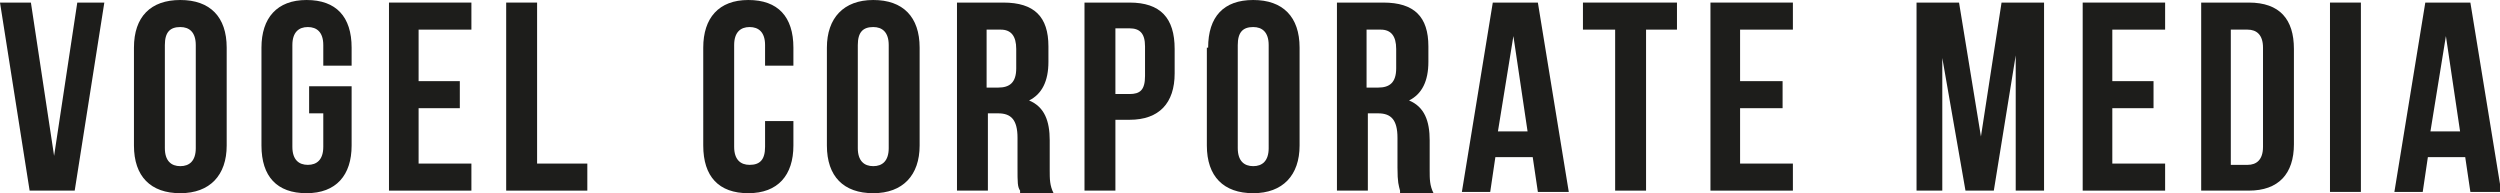
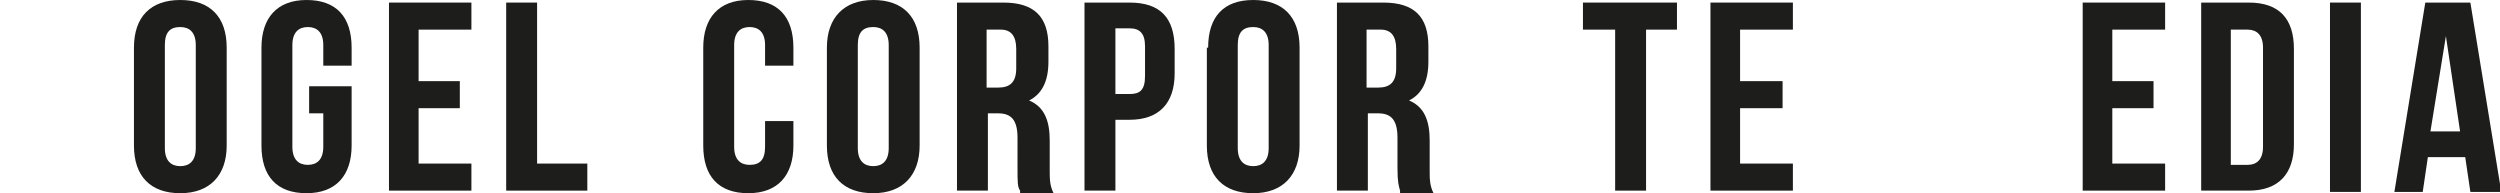
<svg xmlns="http://www.w3.org/2000/svg" version="1.1" id="Ebene_1" x="0px" y="0px" width="194.1px" height="15px" viewBox="0 0 194.1 15" style="enable-background:new 0 0 194.1 15;" xml:space="preserve">
  <style type="text/css">
	.st0{fill:#1D1D1B;}
</style>
  <g>
-     <polygon class="st0" points="6,0.2 4.2,12.1 2.4,0.2 0,0.2 2.3,14.8 5.8,14.8 8.1,0.2  " />
    <g>
      <path class="st0" d="M12.8,11.5c0,1,0.5,1.4,1.2,1.4c0.7,0,1.2-0.4,1.2-1.4V3.5c0-1-0.5-1.4-1.2-1.4c-0.8,0-1.2,0.4-1.2,1.4V11.5z     M10.4,3.7C10.4,1.3,11.7,0,14,0c2.3,0,3.6,1.3,3.6,3.7v7.6c0,2.3-1.3,3.7-3.6,3.7c-2.3,0-3.6-1.3-3.6-3.7V3.7z" />
      <path class="st0" d="M24,6.7h3.3v4.6c0,2.3-1.2,3.7-3.5,3.7c-2.3,0-3.5-1.3-3.5-3.7V3.7c0-2.3,1.2-3.7,3.5-3.7    c2.3,0,3.5,1.3,3.5,3.7v1.4h-2.2V3.5c0-1-0.5-1.4-1.2-1.4s-1.2,0.4-1.2,1.4v7.9c0,1,0.5,1.4,1.2,1.4s1.2-0.4,1.2-1.4V8.8H24V6.7z" />
    </g>
    <polygon class="st0" points="30.2,0.2 30.2,14.8 36.6,14.8 36.6,12.7 32.5,12.7 32.5,8.4 35.7,8.4 35.7,6.3 32.5,6.3 32.5,2.3    36.6,2.3 36.6,0.2  " />
    <polygon class="st0" points="39.3,0.2 39.3,14.8 45.6,14.8 45.6,12.7 41.7,12.7 41.7,0.2  " />
    <g>
      <path class="st0" d="M61.6,9.4v1.9c0,2.3-1.2,3.7-3.5,3.7c-2.3,0-3.5-1.3-3.5-3.7V3.7c0-2.3,1.2-3.7,3.5-3.7    c2.3,0,3.5,1.3,3.5,3.7v1.4h-2.2V3.5c0-1-0.5-1.4-1.2-1.4c-0.7,0-1.2,0.4-1.2,1.4v7.9c0,1,0.5,1.4,1.2,1.4c0.8,0,1.2-0.4,1.2-1.4    V9.4H61.6z" />
      <path class="st0" d="M66.6,11.5c0,1,0.5,1.4,1.2,1.4c0.7,0,1.2-0.4,1.2-1.4V3.5c0-1-0.5-1.4-1.2-1.4c-0.8,0-1.2,0.4-1.2,1.4V11.5z     M64.2,3.7c0-2.3,1.3-3.7,3.6-3.7c2.3,0,3.6,1.3,3.6,3.7v7.6c0,2.3-1.3,3.7-3.6,3.7c-2.3,0-3.6-1.3-3.6-3.7V3.7z" />
      <path class="st0" d="M76.6,2.3v4.5h0.9c0.9,0,1.4-0.4,1.4-1.5V3.8c0-1-0.4-1.5-1.2-1.5H76.6z M79.2,14.8C79,14.5,79,14.2,79,13    v-2.3c0-1.4-0.5-1.9-1.5-1.9h-0.8v6h-2.4V0.2h3.6c2.4,0,3.5,1.1,3.5,3.4v1.2c0,1.5-0.5,2.5-1.5,3c1.2,0.5,1.6,1.6,1.6,3.1v2.3    c0,0.7,0,1.2,0.3,1.8H79.2z" />
      <path class="st0" d="M86.6,2.3v5h1.1c0.8,0,1.2-0.3,1.2-1.4V3.6c0-1-0.4-1.4-1.2-1.4H86.6z M91.2,3.8v1.9c0,2.3-1.2,3.6-3.5,3.6    h-1.1v5.5h-2.4V0.2h3.5C90.1,0.2,91.2,1.4,91.2,3.8" />
      <path class="st0" d="M96.1,11.5c0,1,0.5,1.4,1.2,1.4c0.7,0,1.2-0.4,1.2-1.4V3.5c0-1-0.5-1.4-1.2-1.4c-0.8,0-1.2,0.4-1.2,1.4V11.5z     M93.8,3.7C93.8,1.3,95,0,97.3,0c2.3,0,3.6,1.3,3.6,3.7v7.6c0,2.3-1.3,3.7-3.6,3.7c-2.3,0-3.6-1.3-3.6-3.7V3.7z" />
      <path class="st0" d="M106.1,2.3v4.5h0.9c0.9,0,1.4-0.4,1.4-1.5V3.8c0-1-0.4-1.5-1.2-1.5H106.1z M108.7,14.8    c-0.1-0.4-0.2-0.6-0.2-1.8v-2.3c0-1.4-0.5-1.9-1.5-1.9h-0.8v6h-2.4V0.2h3.6c2.4,0,3.5,1.1,3.5,3.4v1.2c0,1.5-0.5,2.5-1.5,3    c1.2,0.5,1.6,1.6,1.6,3.1v2.3c0,0.7,0,1.2,0.3,1.8H108.7z" />
    </g>
-     <path class="st0" d="M117.5,2.8l1.1,7.4h-2.3L117.5,2.8z M115.9,0.2l-2.4,14.7h2.2l0.4-2.7h2.9l0.4,2.7h2.4l-2.4-14.7H115.9z" />
    <polygon class="st0" points="122.9,0.2 122.9,2.3 125.4,2.3 125.4,14.8 127.8,14.8 127.8,2.3 130.2,2.3 130.2,0.2  " />
    <polygon class="st0" points="132.8,0.2 132.8,14.8 139.2,14.8 139.2,12.7 135.1,12.7 135.1,8.4 138.4,8.4 138.4,6.3 135.1,6.3    135.1,2.3 139.2,2.3 139.2,0.2  " />
-     <polygon class="st0" points="155.4,0.2 153.8,10.6 152.1,0.2 148.8,0.2 148.8,14.8 150.8,14.8 150.8,4.5 152.6,14.8 154.8,14.8    156.5,4.3 156.5,14.8 158.7,14.8 158.7,0.2  " />
    <polygon class="st0" points="161.7,0.2 161.7,14.8 168.1,14.8 168.1,12.7 164,12.7 164,8.4 167.2,8.4 167.2,6.3 164,6.3 164,2.3    168.1,2.3 168.1,0.2  " />
    <g>
      <path class="st0" d="M173.2,2.3v10.5h1.3c0.7,0,1.2-0.4,1.2-1.4V3.7c0-1-0.5-1.4-1.2-1.4H173.2z M170.9,0.2h3.7    c2.4,0,3.5,1.3,3.5,3.6v7.4c0,2.3-1.2,3.6-3.5,3.6h-3.7V0.2z" />
    </g>
    <rect x="180.9" y="0.2" class="st0" width="2.4" height="14.7" />
    <path class="st0" d="M189.9,2.8l1.1,7.4h-2.3L189.9,2.8z M188.3,0.2l-2.4,14.7h2.2l0.4-2.7h2.9l0.4,2.7h2.4l-2.4-14.7H188.3z" />
  </g>
</svg>